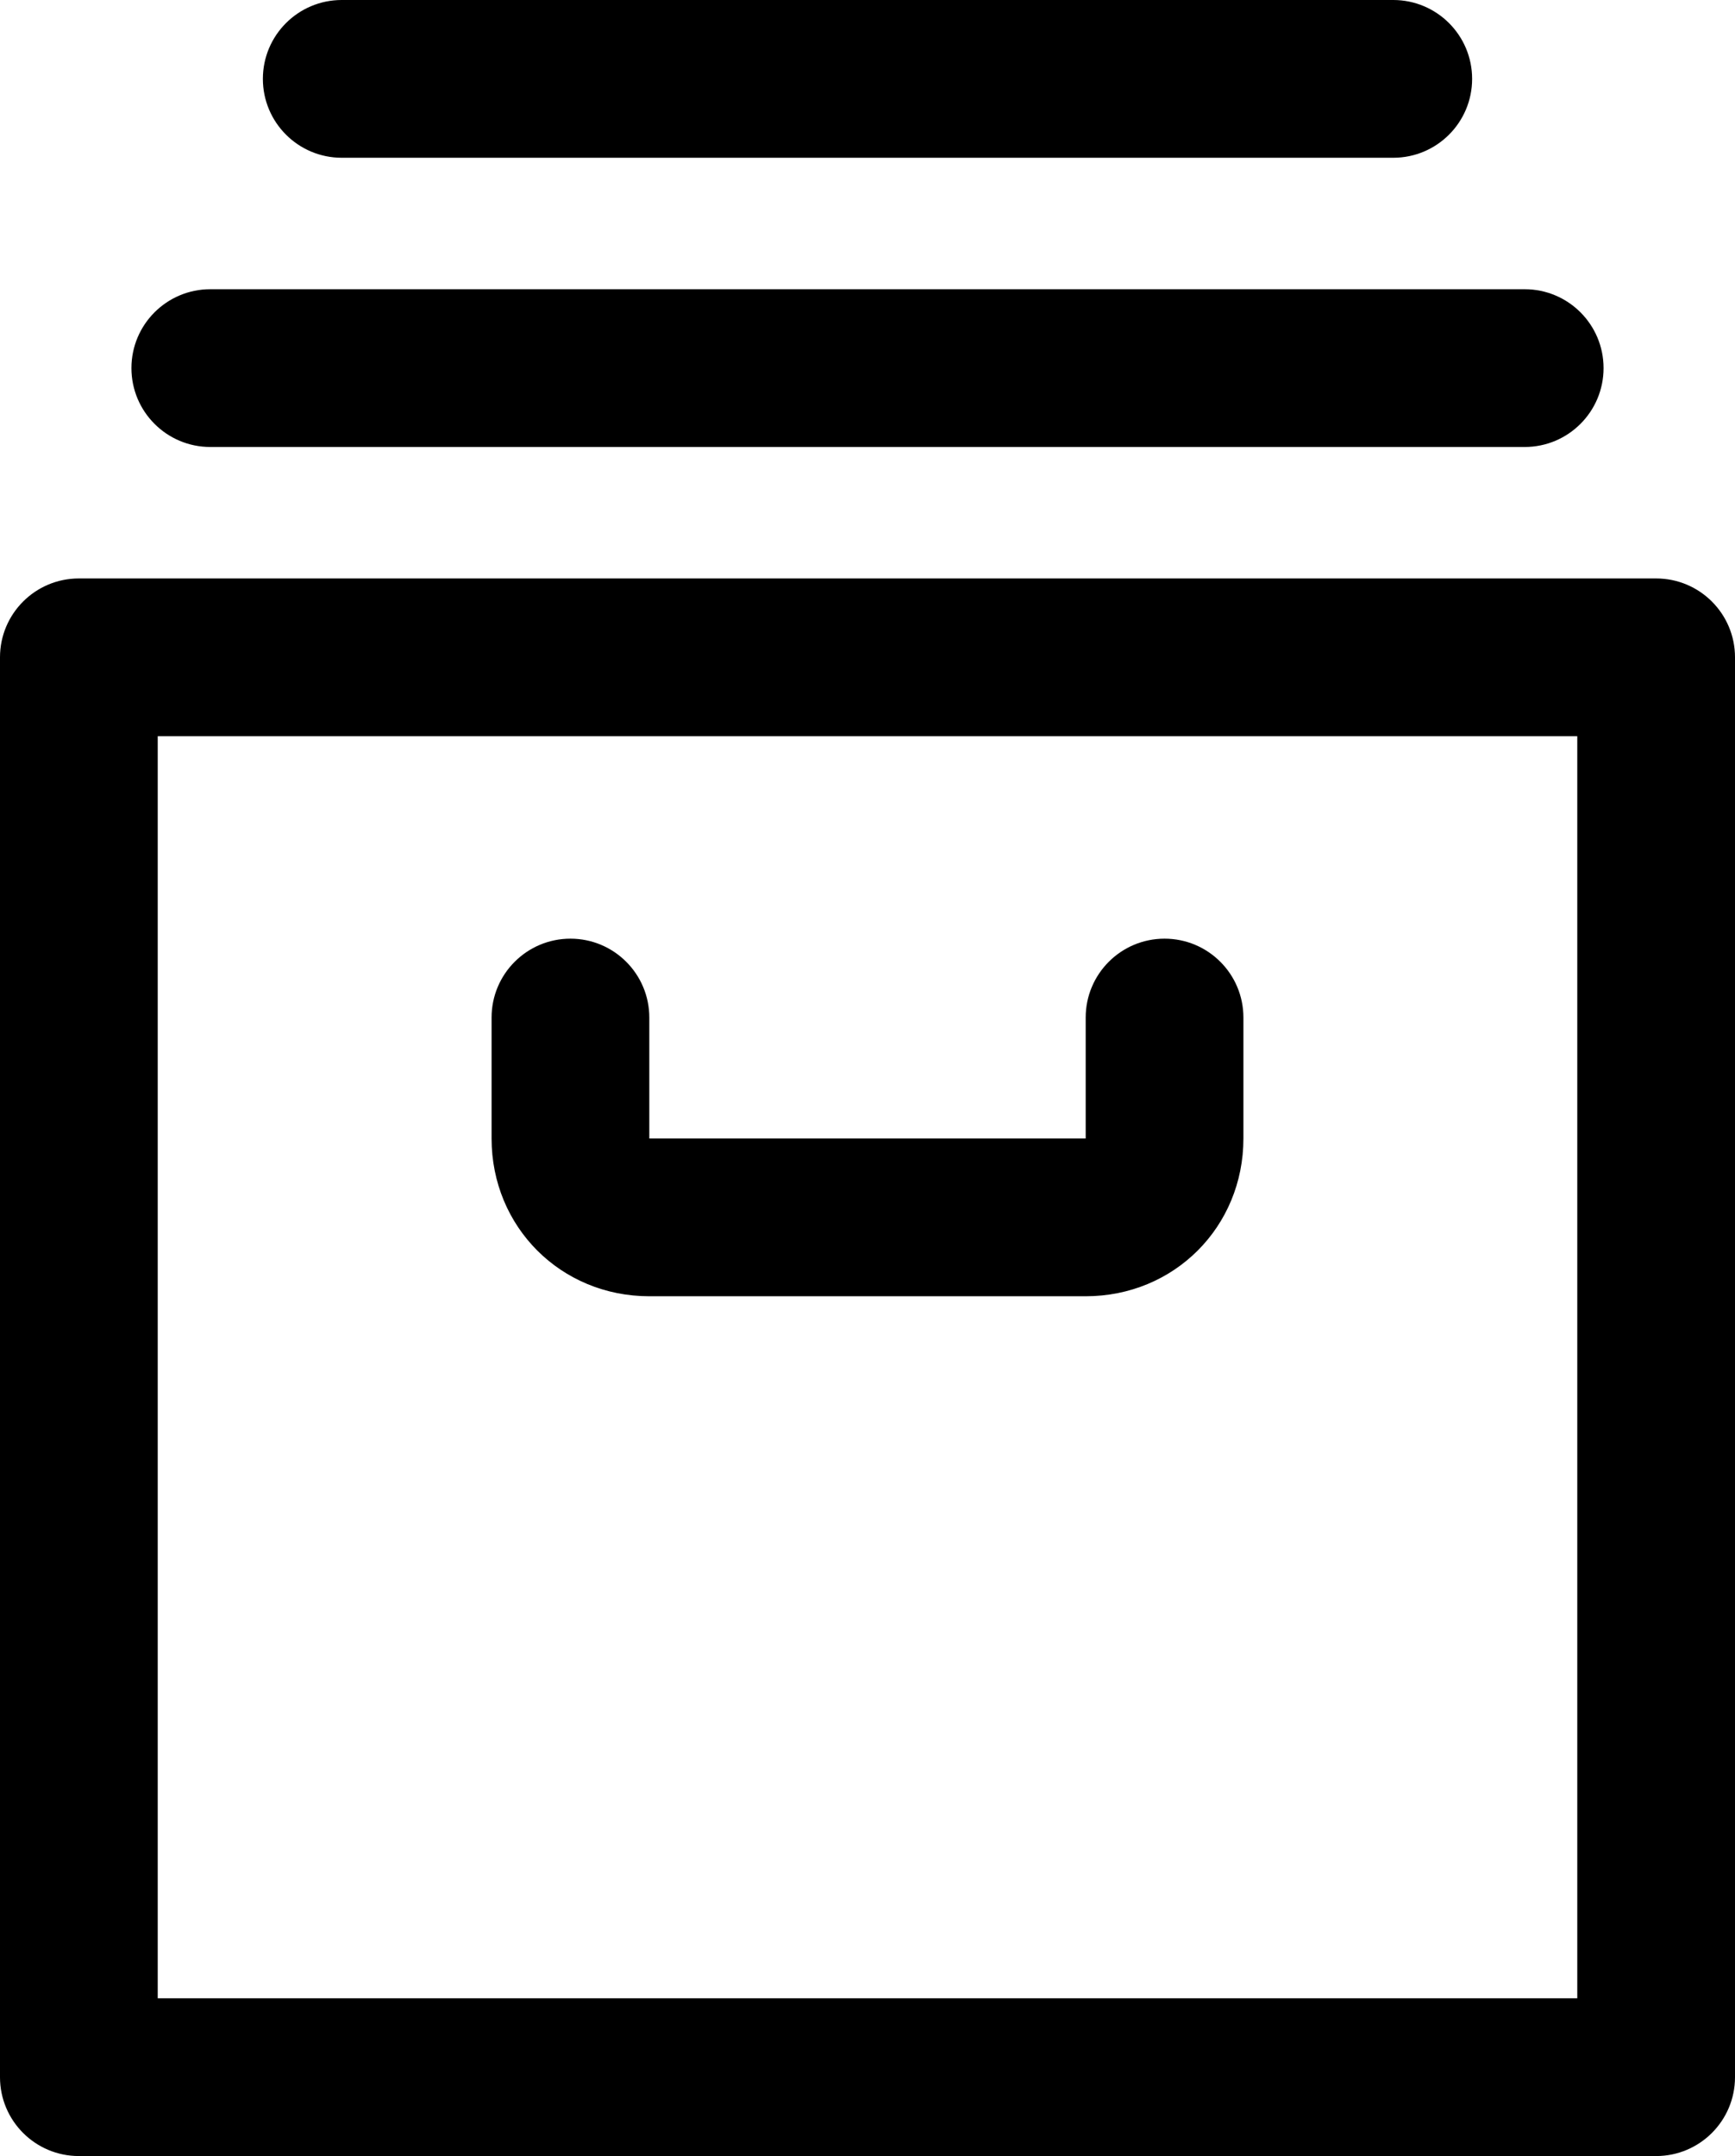
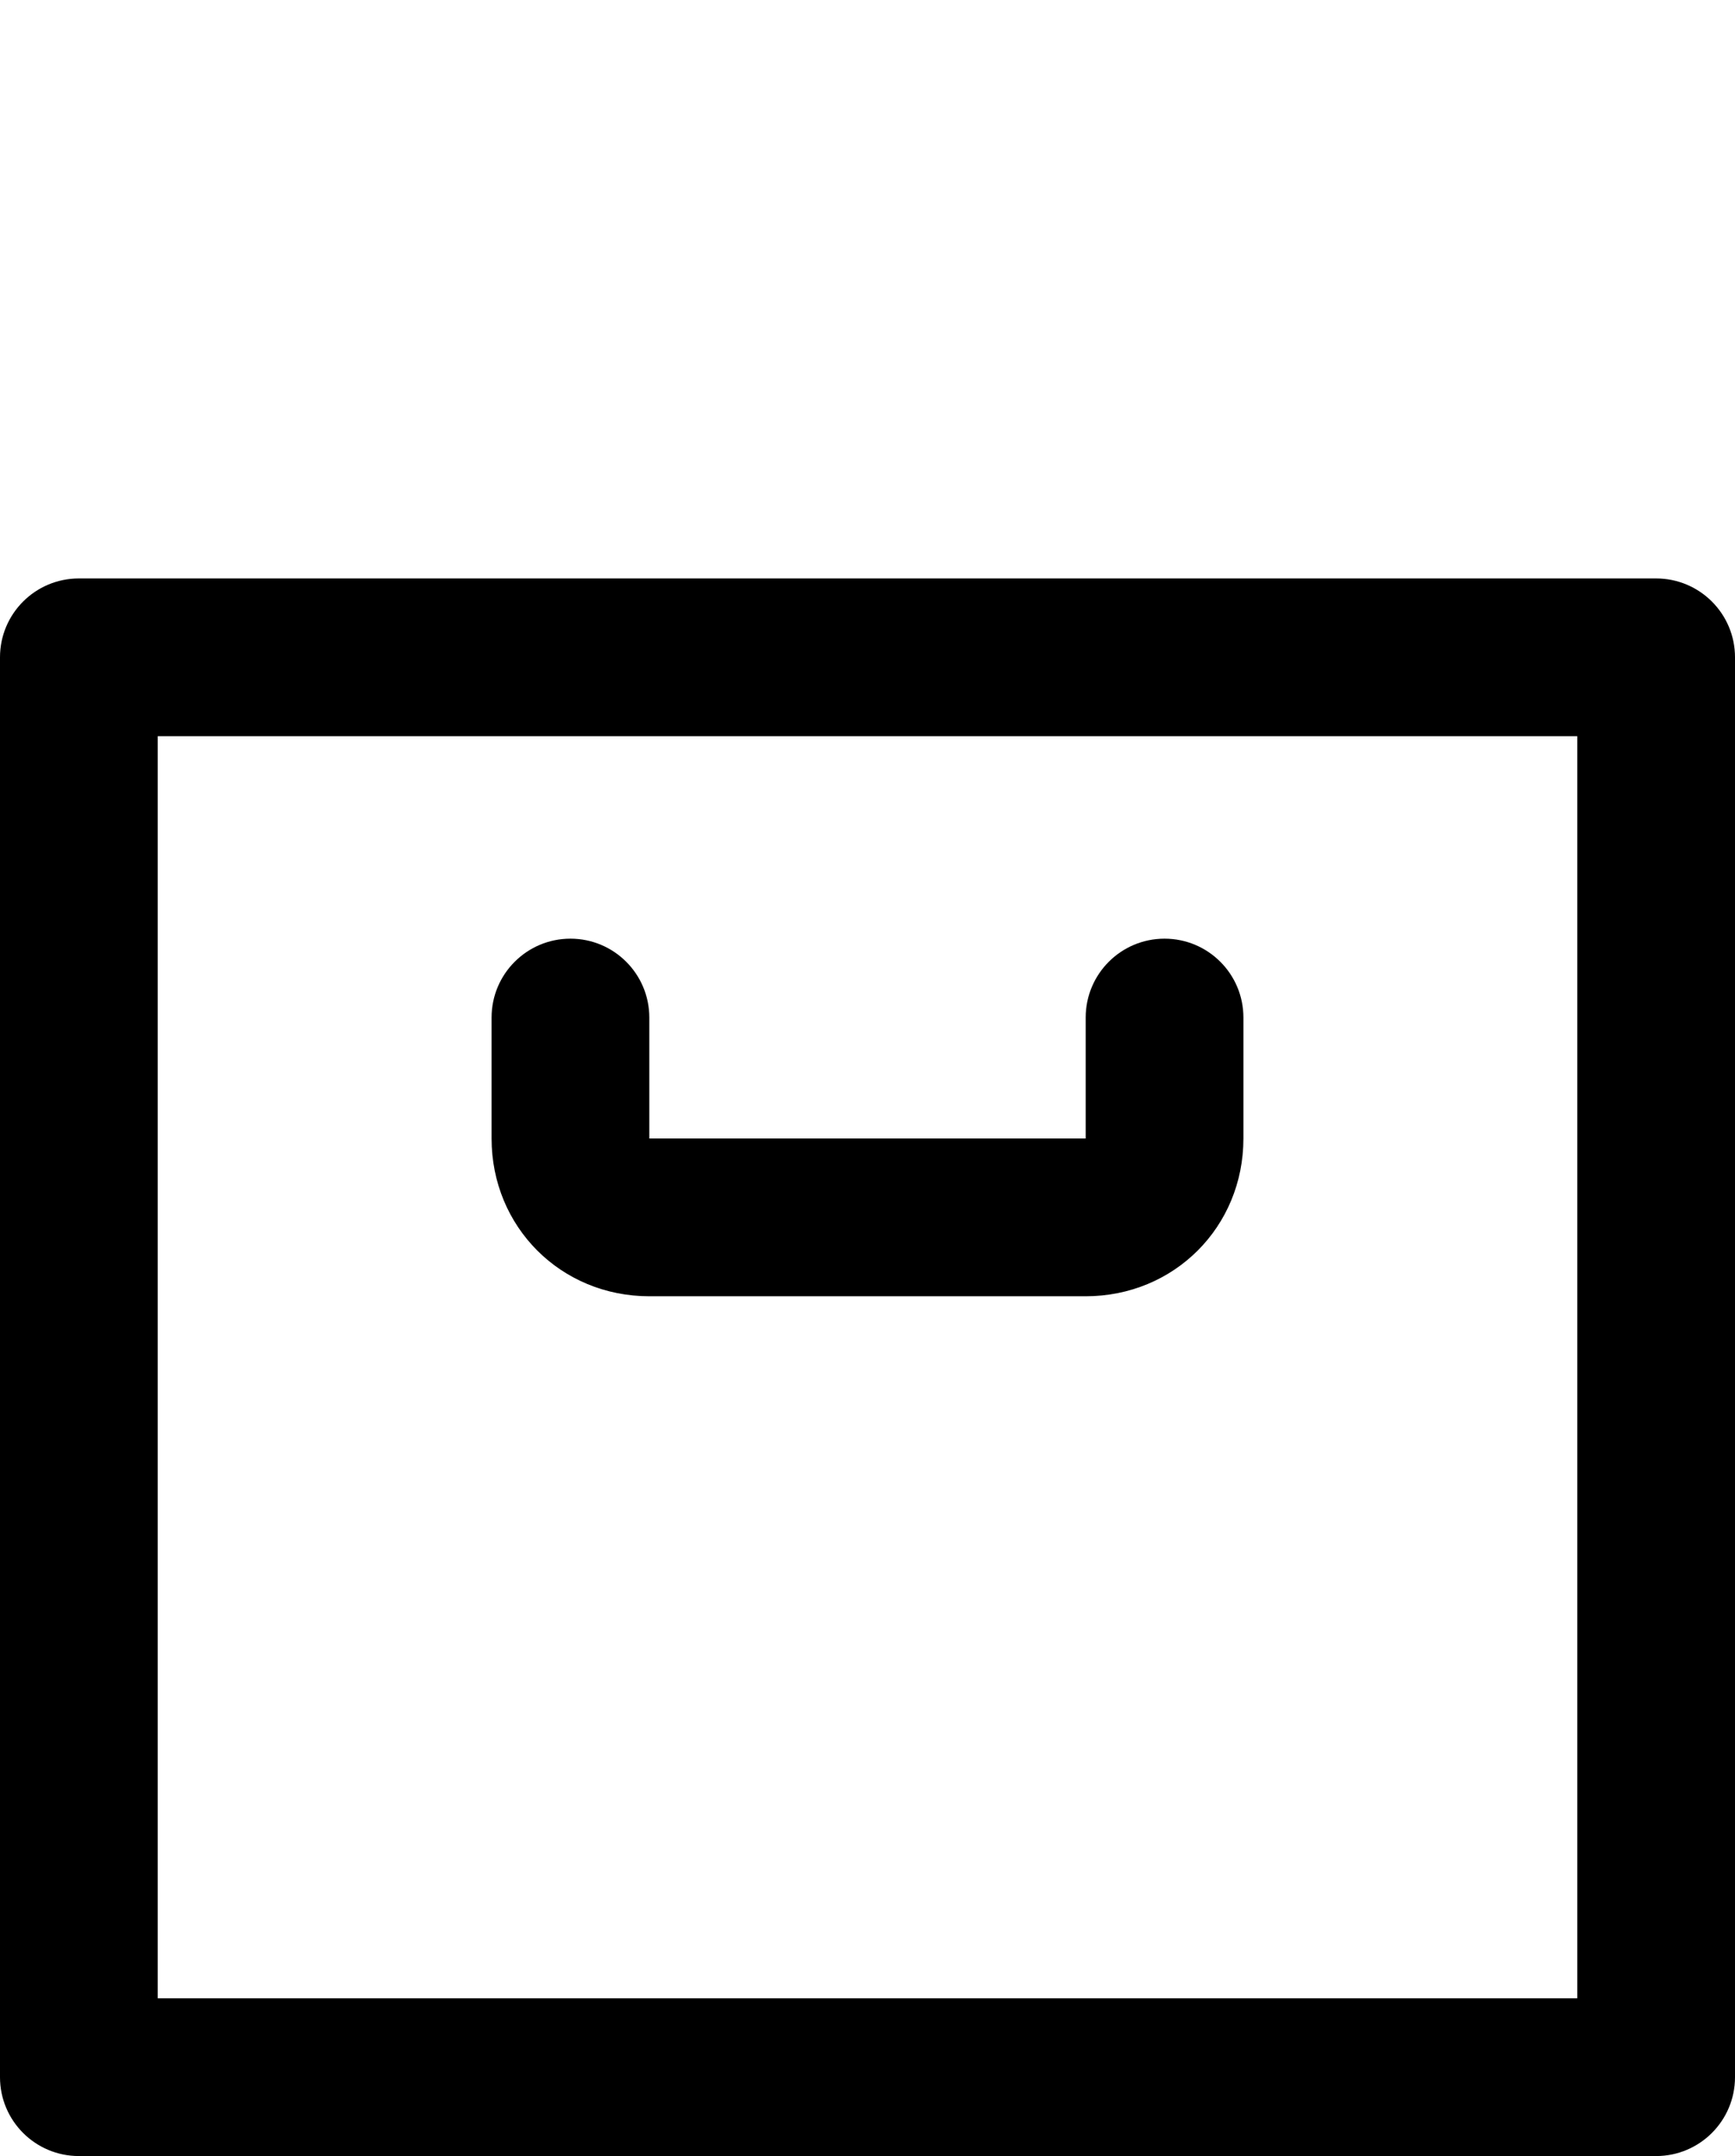
<svg xmlns="http://www.w3.org/2000/svg" height="64" width="51.512" xml:space="preserve" viewBox="0 0 51.512 64" y="0px" x="0px" id="Capa_1" version="1.1">
  <defs id="defs21056" />
  <g transform="matrix(0.125,0,0,0.125,-6.244,0)" id="g21003">
    <g id="g21001">
      <path id="path20999" d="M 443.317,137.366 H 68.683 c -10.346,0 -18.732,8.386 -18.732,18.732 v 337.171 c 0,10.346 8.386,18.732 18.732,18.732 h 374.634 c 10.346,0 18.732,-8.386 18.732,-18.732 V 156.098 c 0,-10.347 -8.386,-18.732 -18.732,-18.732 z M 424.585,474.537 H 87.415 V 174.829 h 337.171 v 299.708 z" />
    </g>
  </g>
  <g transform="matrix(0.125,0,0,0.125,-6.244,0)" id="g21009">
    <g id="g21007">
      <path id="path21005" d="m 326.556,222.907 c -10.346,0 -18.732,8.386 -18.732,18.732 v 28.722 H 204.176 v -28.722 c 0,-10.346 -8.386,-18.732 -18.732,-18.732 -10.346,0 -18.732,8.386 -18.732,18.732 v 28.722 c 0,21.005 16.459,37.463 37.463,37.463 h 103.649 c 21.005,0 37.463,-16.459 37.463,-37.463 v -28.722 c 0.001,-10.346 -8.385,-18.732 -18.731,-18.732 z" />
    </g>
  </g>
  <g transform="matrix(0.125,0,0,0.125,-6.244,0)" id="g21015">
    <g id="g21013">
-       <path id="path21011" d="M 412.098,68.683 H 99.902 c -10.346,0 -18.732,8.386 -18.732,18.732 0,10.346 8.386,18.732 18.732,18.732 h 312.195 c 10.346,0 18.732,-8.386 18.732,-18.732 0,-10.347 -8.385,-18.732 -18.731,-18.732 z" />
-     </g>
+       </g>
  </g>
  <g transform="matrix(0.125,0,0,0.125,-6.244,0)" id="g21021">
    <g id="g21019">
-       <path id="path21017" d="M 380.878,0 H 131.122 c -10.346,0 -18.732,8.386 -18.732,18.732 0,10.346 8.386,18.732 18.732,18.732 h 249.756 c 10.346,0 18.732,-8.386 18.732,-18.732 C 399.61,8.386 391.224,0 380.878,0 Z" />
-     </g>
+       </g>
  </g>
  <g transform="matrix(0.125,0,0,0.125,-6.244,0)" id="g21023" />
  <g transform="matrix(0.125,0,0,0.125,-6.244,0)" id="g21025" />
  <g transform="matrix(0.125,0,0,0.125,-6.244,0)" id="g21027" />
  <g transform="matrix(0.125,0,0,0.125,-6.244,0)" id="g21029" />
  <g transform="matrix(0.125,0,0,0.125,-6.244,0)" id="g21031" />
  <g transform="matrix(0.125,0,0,0.125,-6.244,0)" id="g21033" />
  <g transform="matrix(0.125,0,0,0.125,-6.244,0)" id="g21035" />
  <g transform="matrix(0.125,0,0,0.125,-6.244,0)" id="g21037" />
  <g transform="matrix(0.125,0,0,0.125,-6.244,0)" id="g21039" />
  <g transform="matrix(0.125,0,0,0.125,-6.244,0)" id="g21041" />
  <g transform="matrix(0.125,0,0,0.125,-6.244,0)" id="g21043" />
  <g transform="matrix(0.125,0,0,0.125,-6.244,0)" id="g21045" />
  <g transform="matrix(0.125,0,0,0.125,-6.244,0)" id="g21047" />
  <g transform="matrix(0.125,0,0,0.125,-6.244,0)" id="g21049" />
  <g transform="matrix(0.125,0,0,0.125,-6.244,0)" id="g21051" />
</svg>